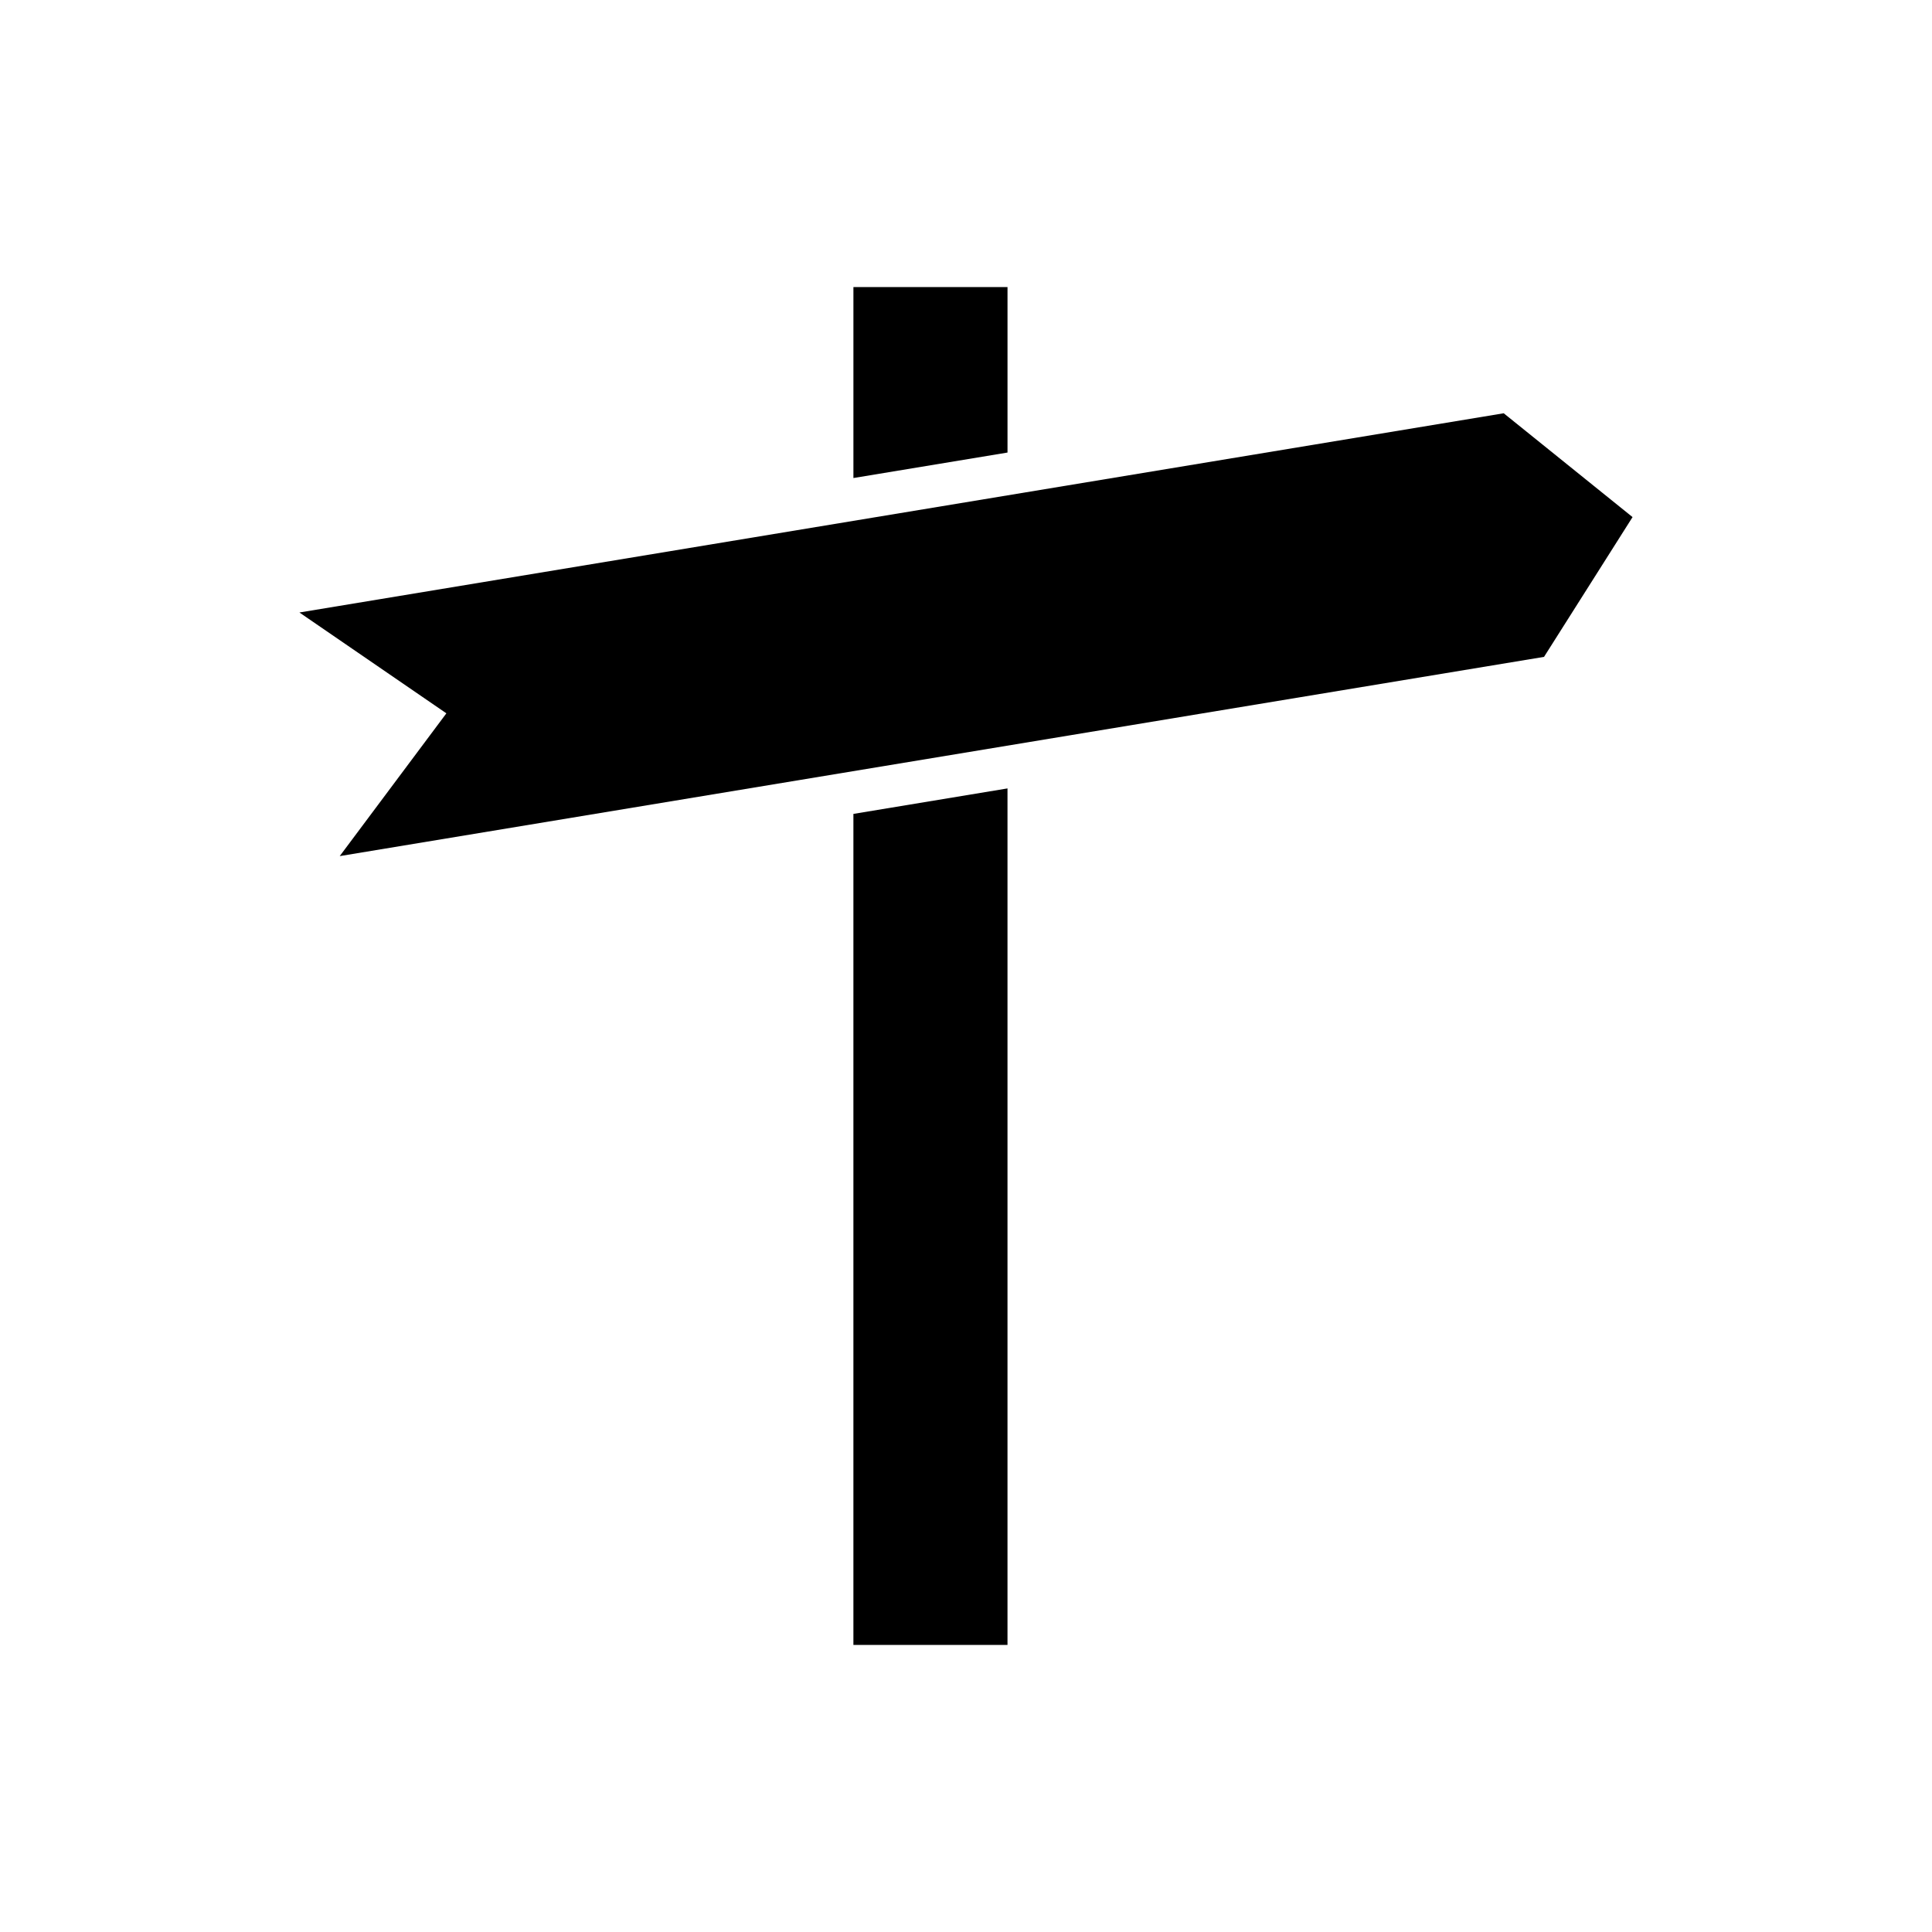
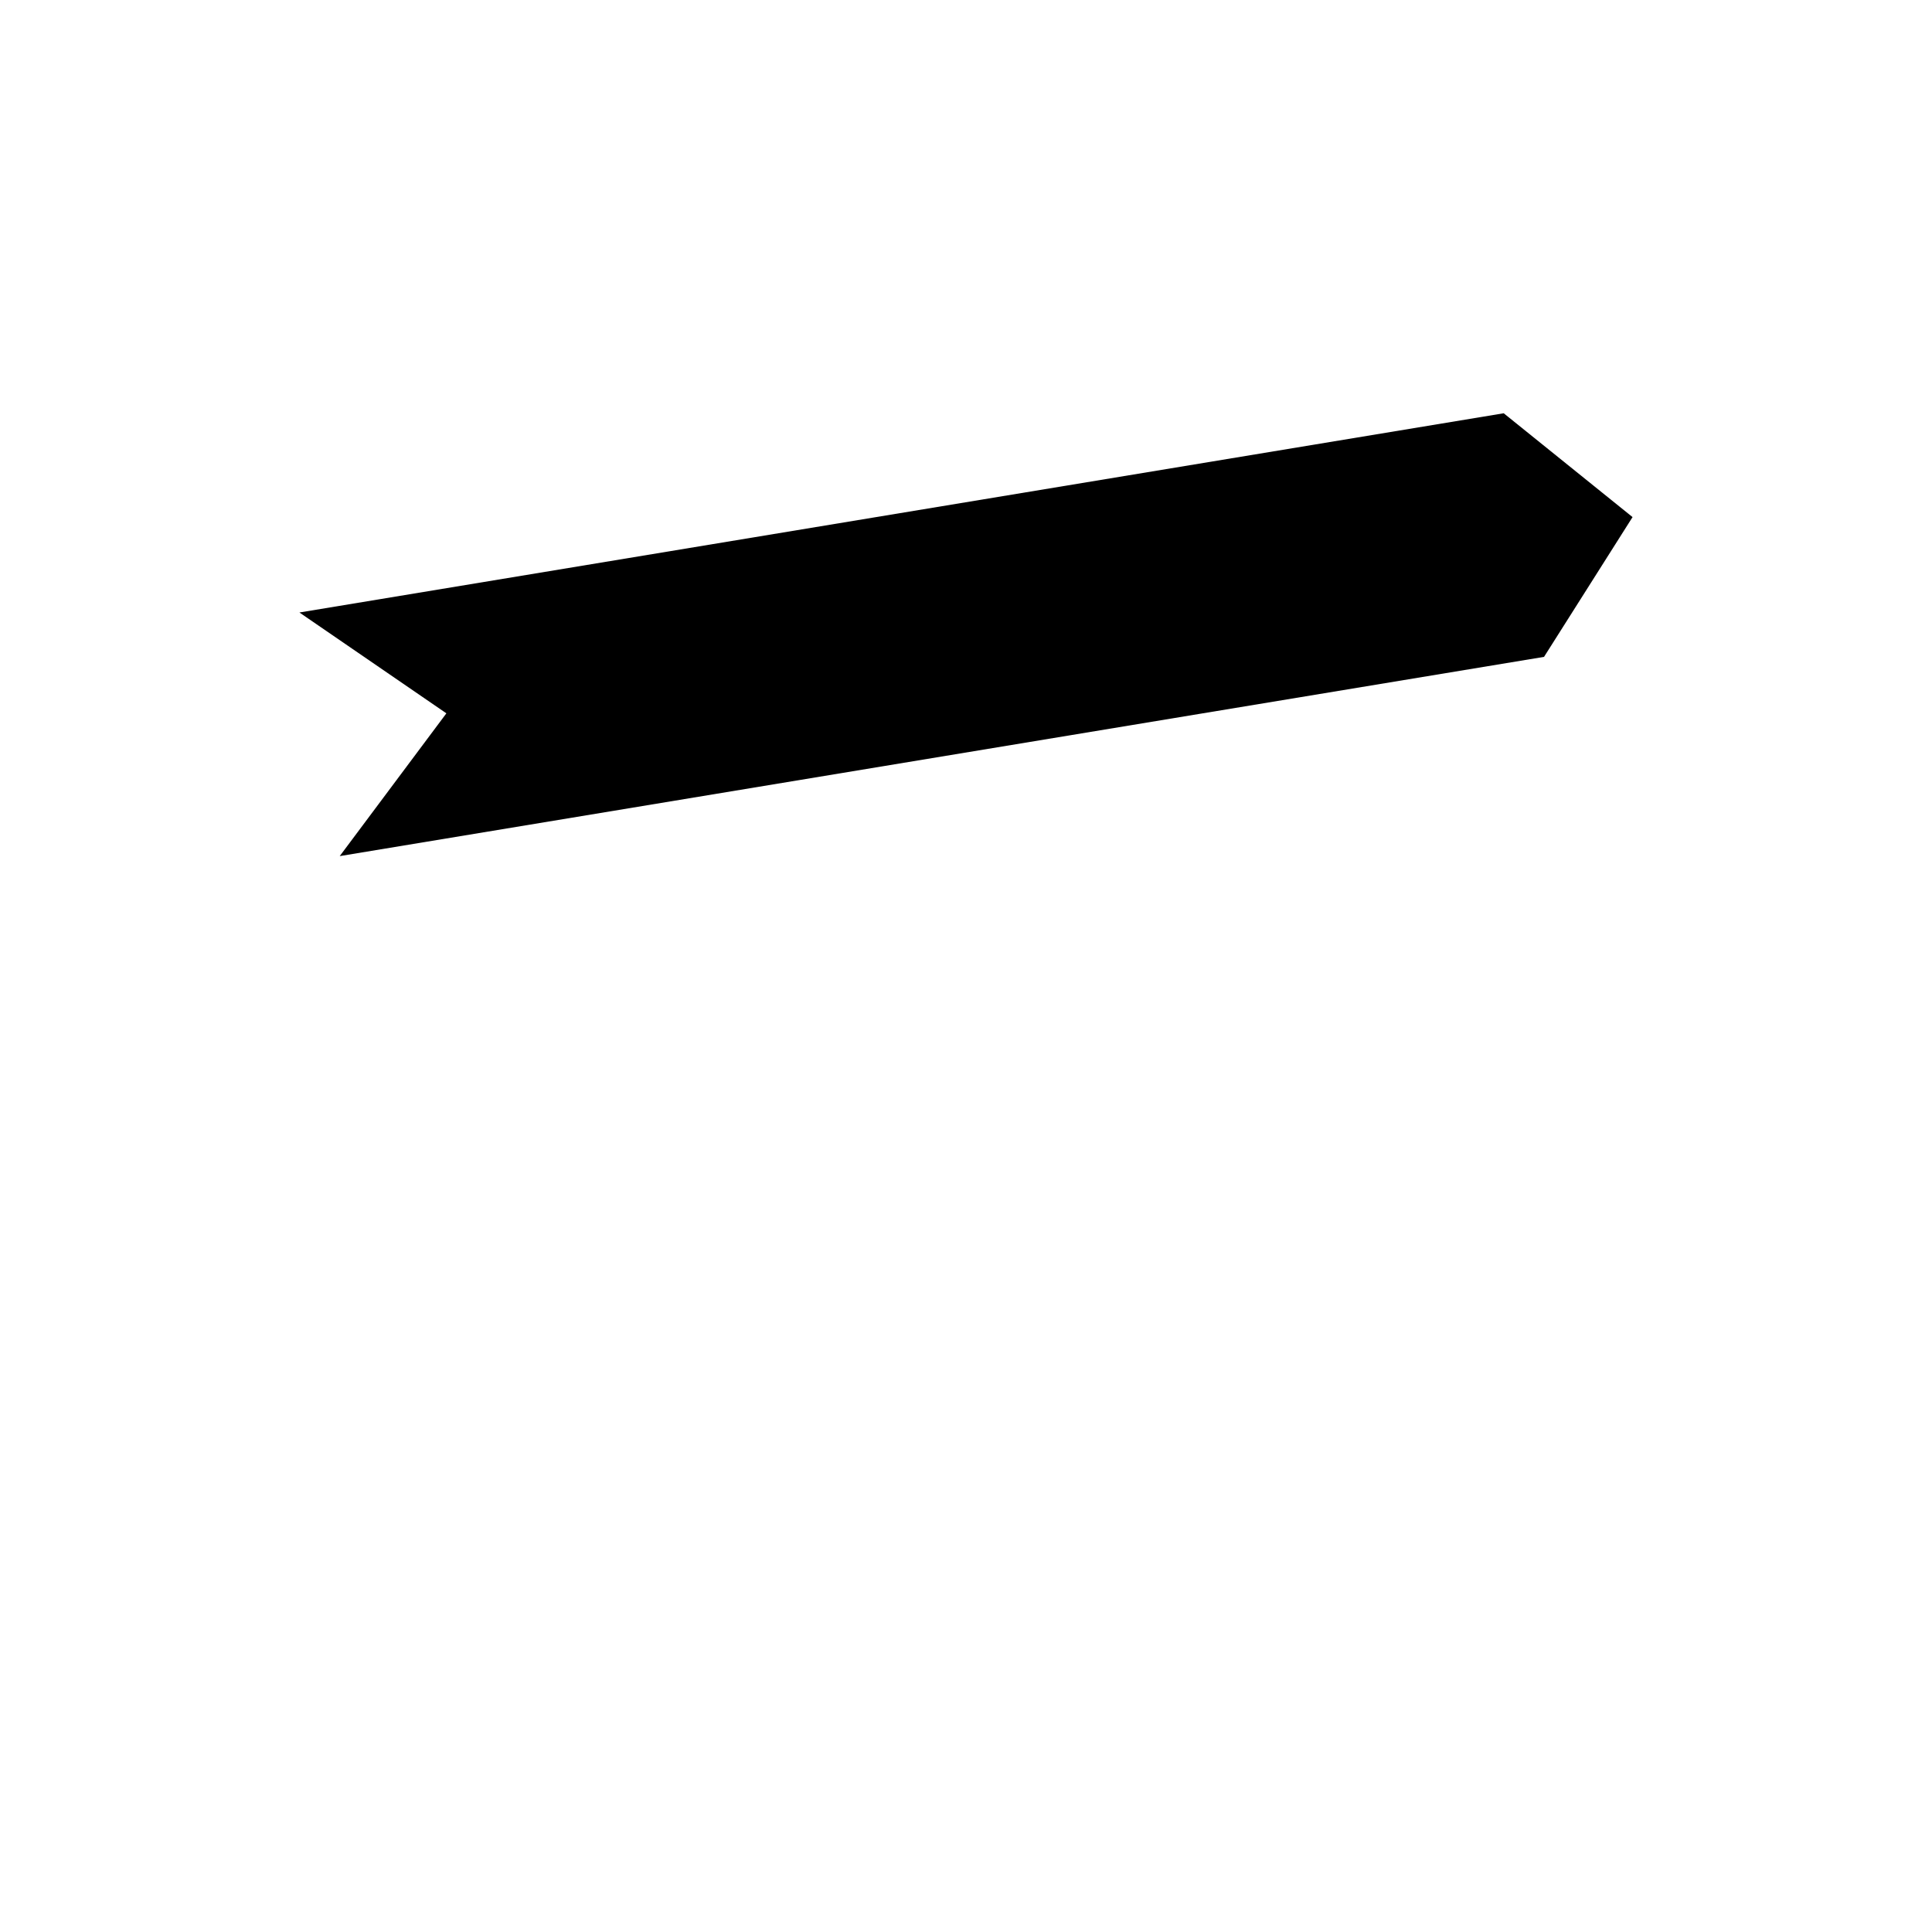
<svg xmlns="http://www.w3.org/2000/svg" fill="#000000" width="800px" height="800px" version="1.1" viewBox="144 144 512 512">
  <g>
-     <path d="m411 220.07h-40.836v50.613l40.836-6.754z" />
-     <path d="m370.16 579.93h40.836v-226.99l-40.836 6.754z" />
    <path d="m542.5 253.52-319.15 52.797 38.945 26.723-28.262 37.836 319.15-52.797 23.461-37.043z" />
  </g>
</svg>